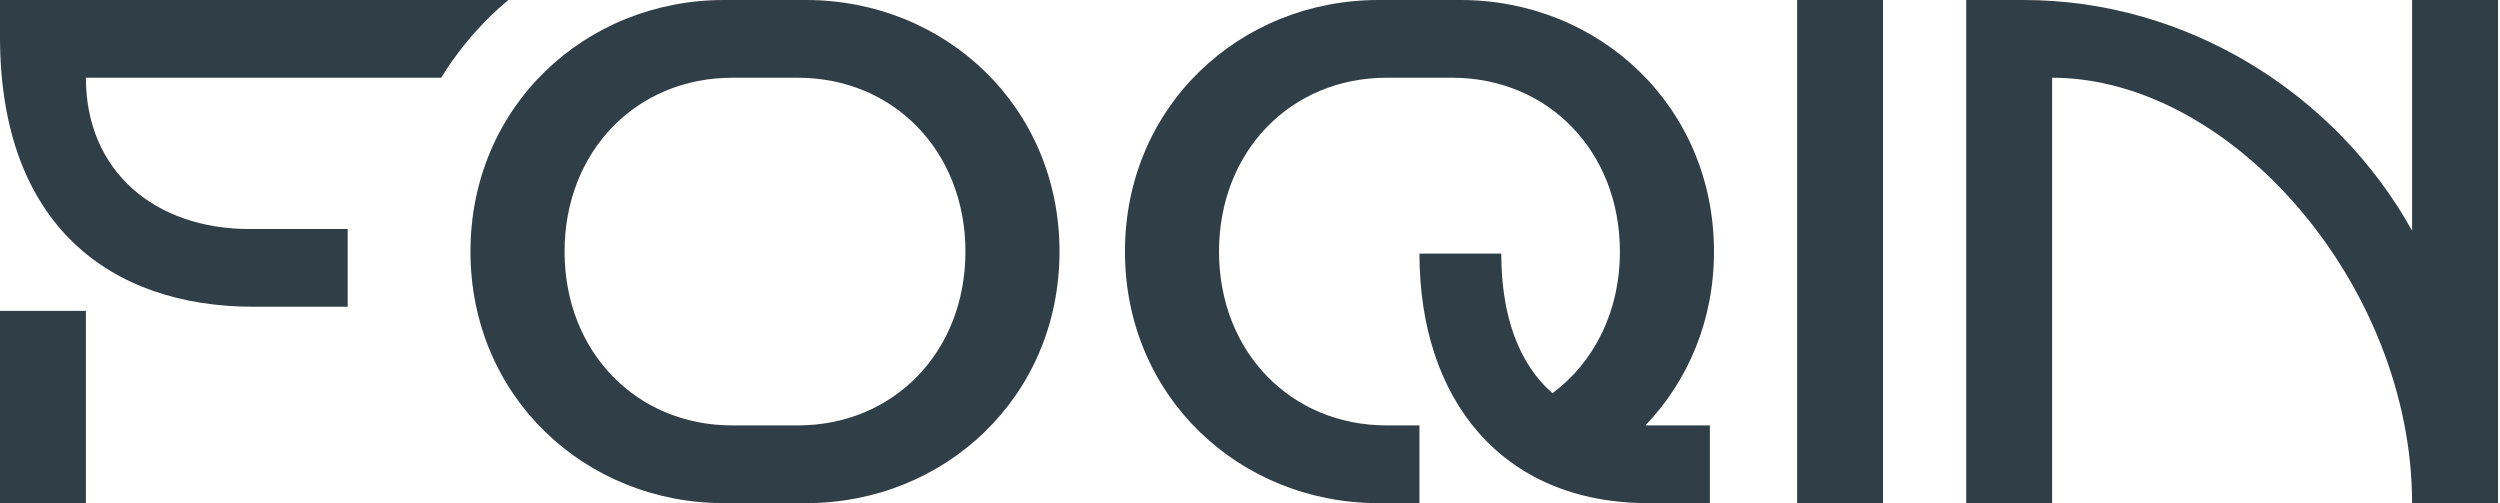
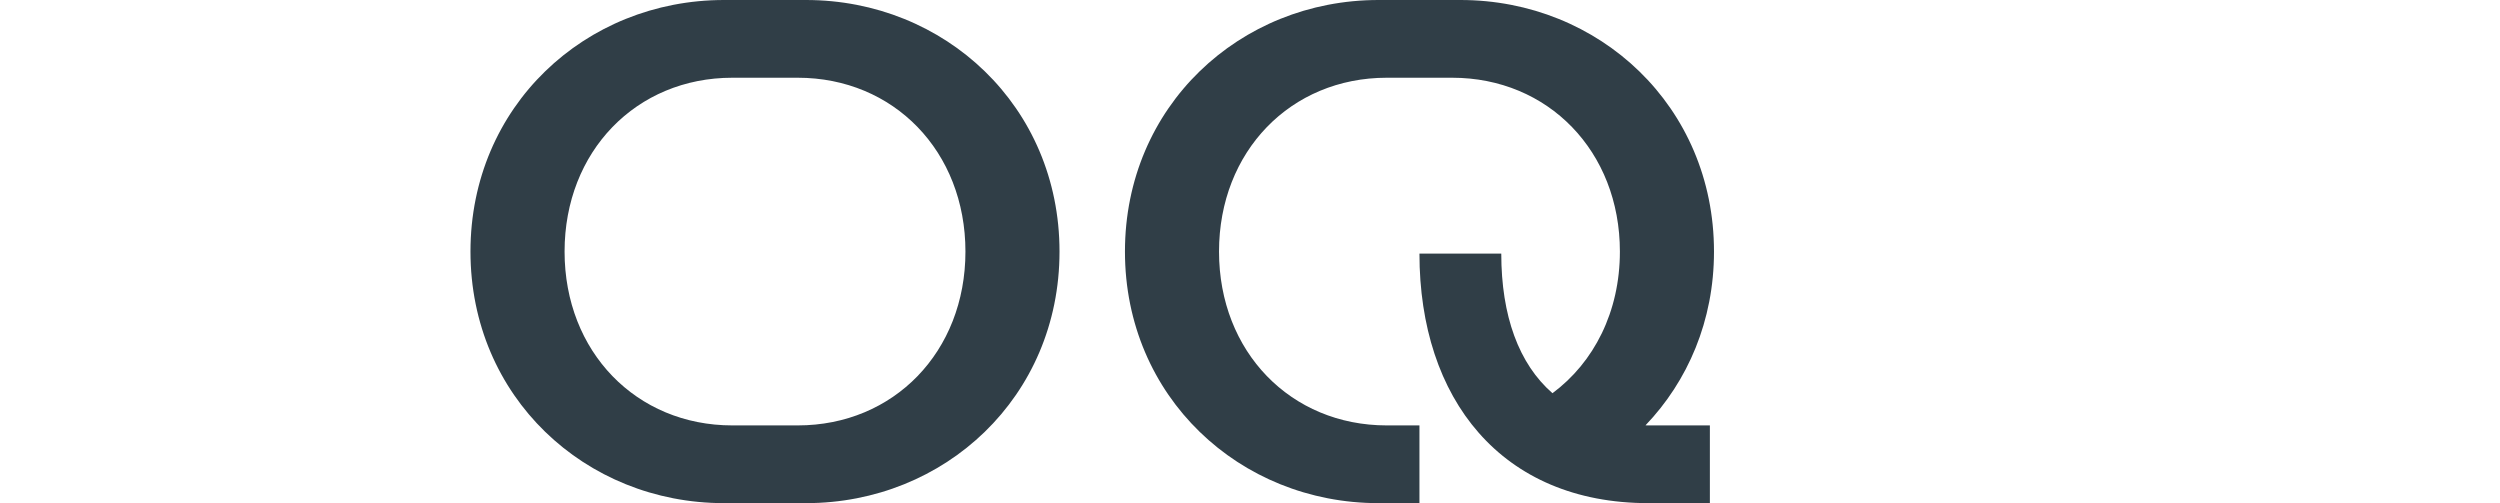
<svg xmlns="http://www.w3.org/2000/svg" width="159" height="32" viewBox="0 0 159 32" fill="none">
-   <path d="M5.463 19.771H0V31.999H5.463V19.771Z" fill="#303E47" />
-   <path d="M5.463 4.944H28.057C28.938 3.514 29.995 2.187 31.225 0.992C31.58 0.645 31.952 0.318 32.329 0H0V2.341C0 14.309 7.024 19.51 16.13 19.51H22.113V14.566H15.87C9.887 14.566 5.463 10.924 5.463 4.941V4.944Z" fill="#303E47" />
  <path d="M51.255 0H46.052C37.215 0 29.922 6.765 29.922 16C29.922 25.235 37.215 32 46.052 32H51.255C60.092 32 67.385 25.235 67.385 16C67.385 6.765 60.092 0 51.255 0ZM50.736 27.056H46.574C40.467 27.056 35.907 22.373 35.907 16C35.907 9.627 40.467 4.944 46.574 4.944H50.736C56.842 4.944 61.402 9.627 61.402 16C61.402 22.373 56.842 27.056 50.736 27.056Z" fill="#303E47" />
-   <path d="M119.76 0H114.297V32H119.76V0Z" fill="#303E47" />
  <path d="M104.653 27.052C107.345 24.237 109.01 20.402 109.01 16C109.01 6.765 101.717 0 92.88 0H87.677C78.84 0 71.547 6.765 71.547 16C71.547 25.235 78.84 32 87.677 32H90.277V27.056H88.197C82.09 27.056 77.53 22.373 77.53 16C77.53 9.627 82.09 4.944 88.197 4.944H92.358C98.465 4.944 103.025 9.627 103.025 16C103.025 19.831 101.377 23.048 98.738 25.008C96.594 23.144 95.481 20.082 95.481 16.13H90.277C90.277 25.365 95.481 32 104.846 32H108.748V27.056H104.846C104.781 27.056 104.718 27.054 104.653 27.052Z" fill="#303E47" />
-   <path d="M158.872 0H153.409V14.673C148.582 5.985 139.139 0 128.693 0H125.051V32H130.514V4.944C141.96 4.944 153.409 18.211 153.409 32H158.872V0Z" fill="#303E47" />
</svg>